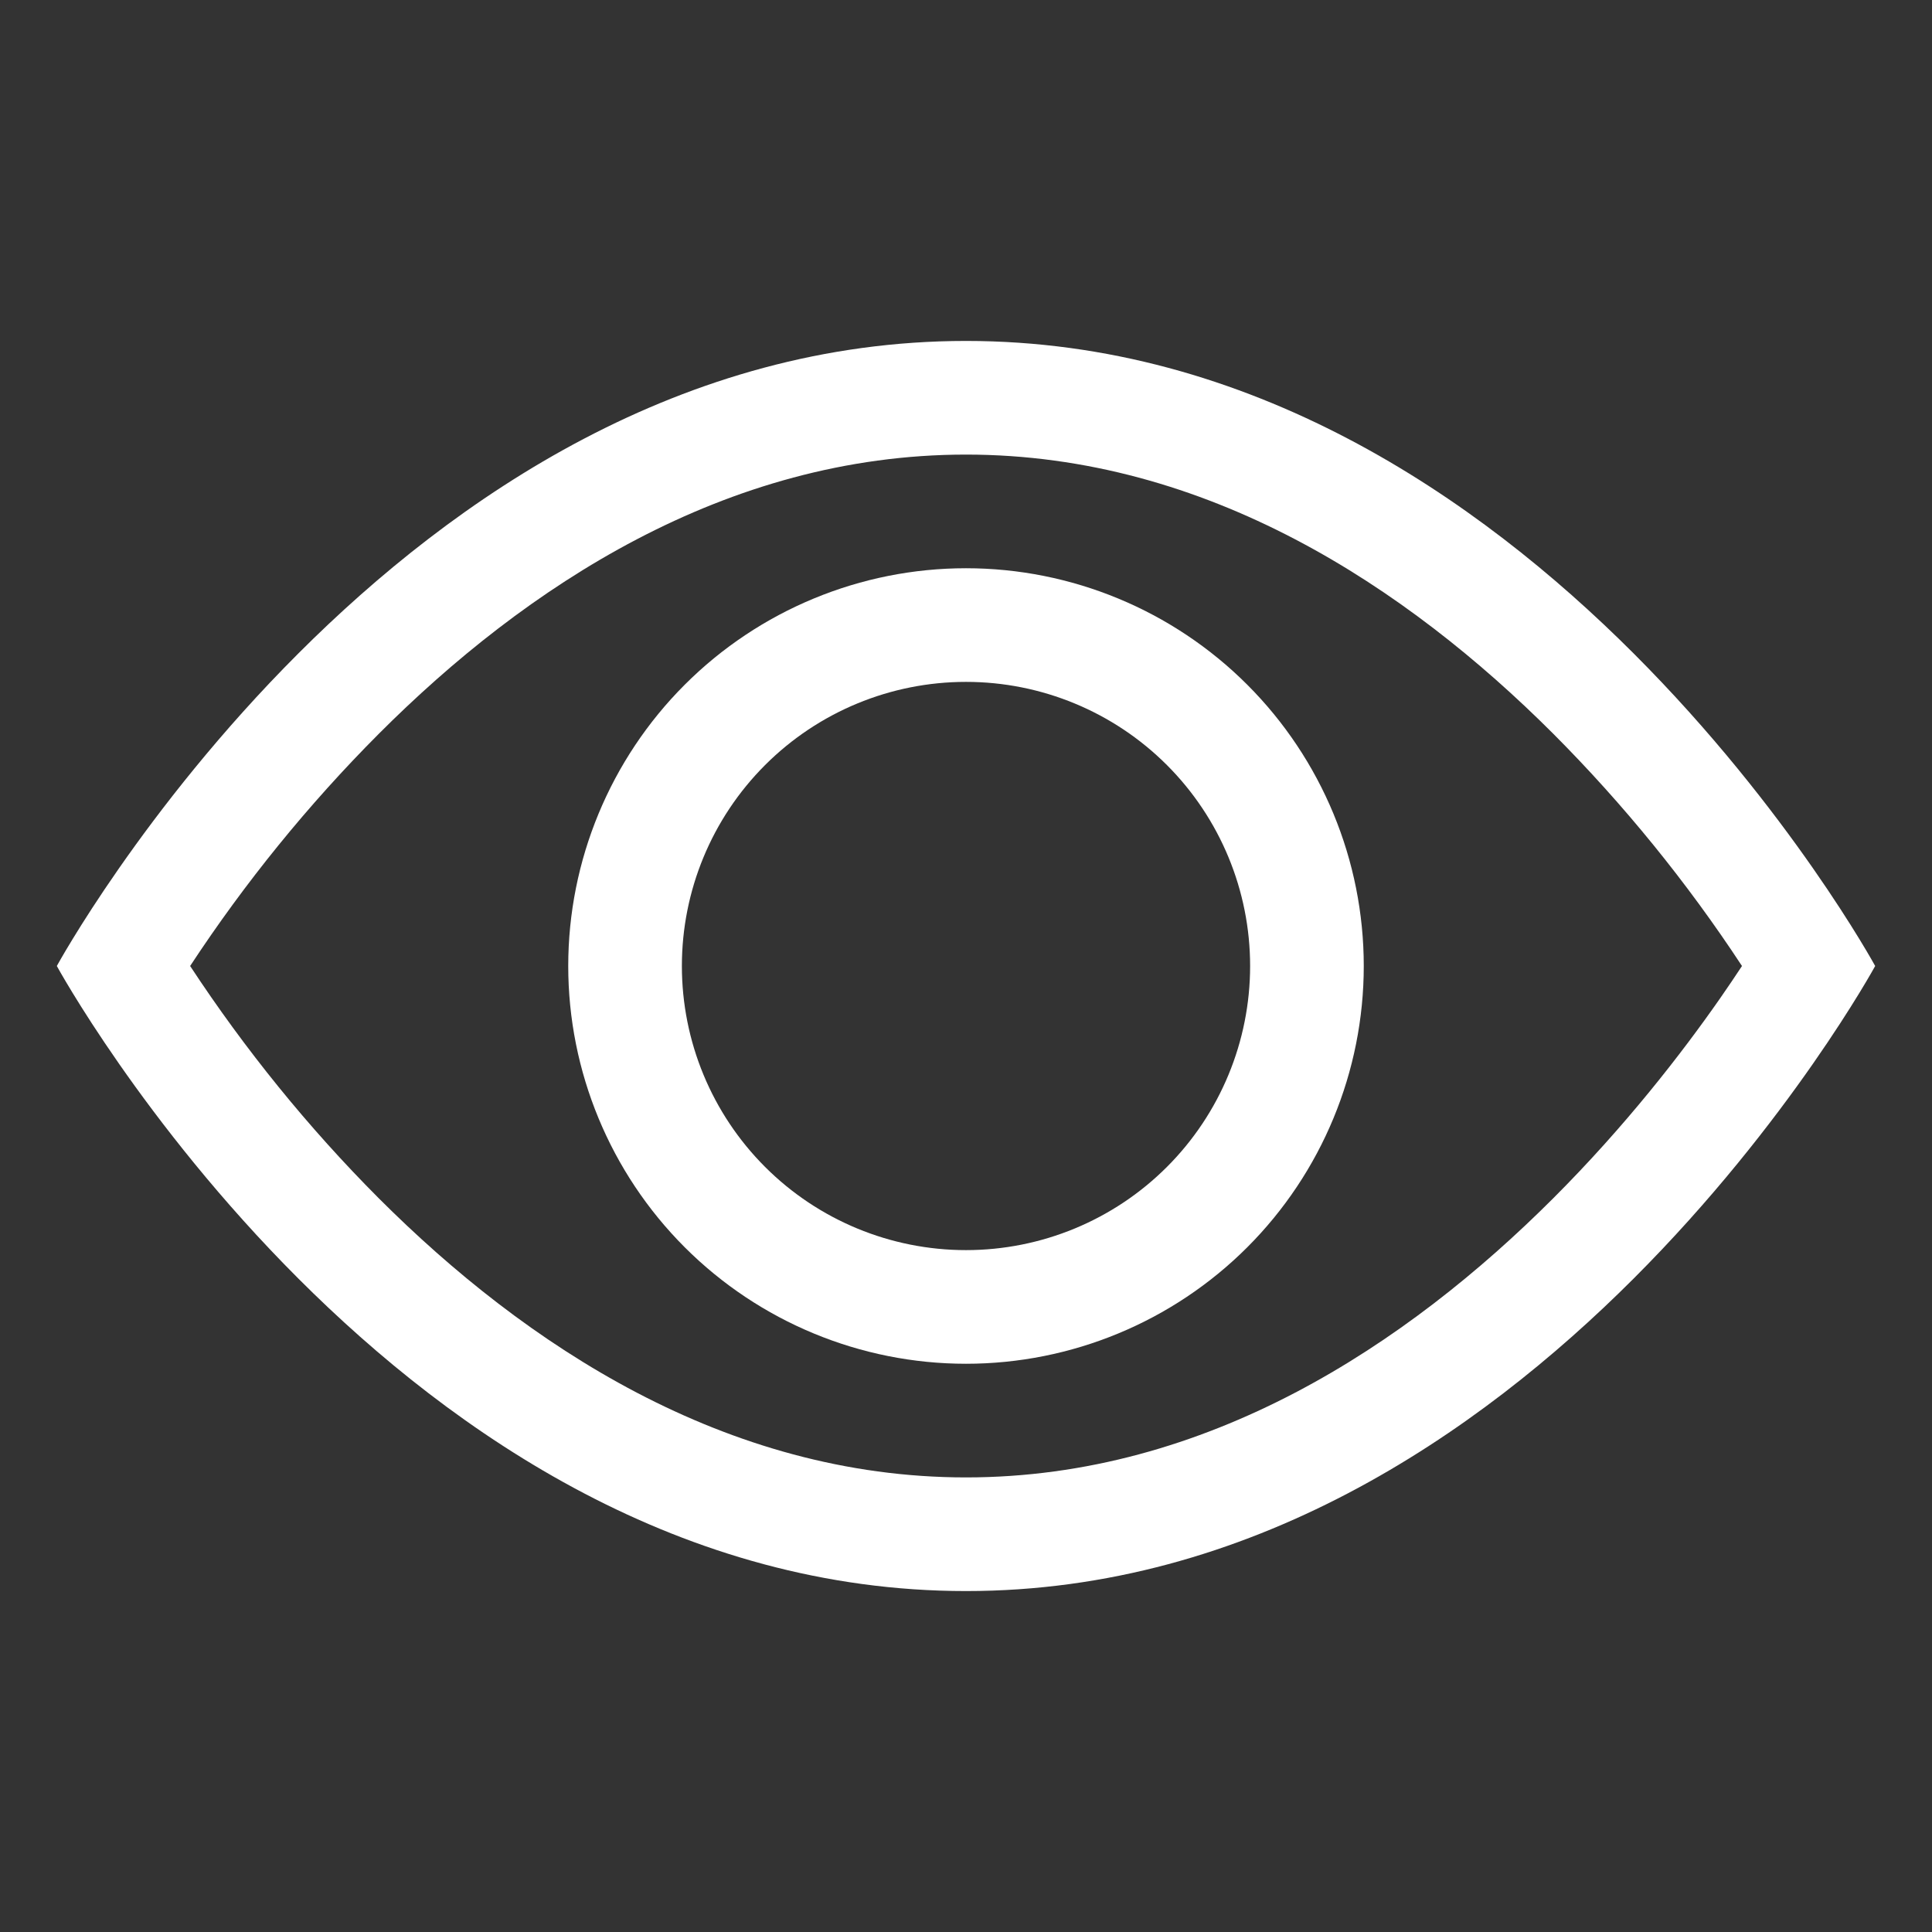
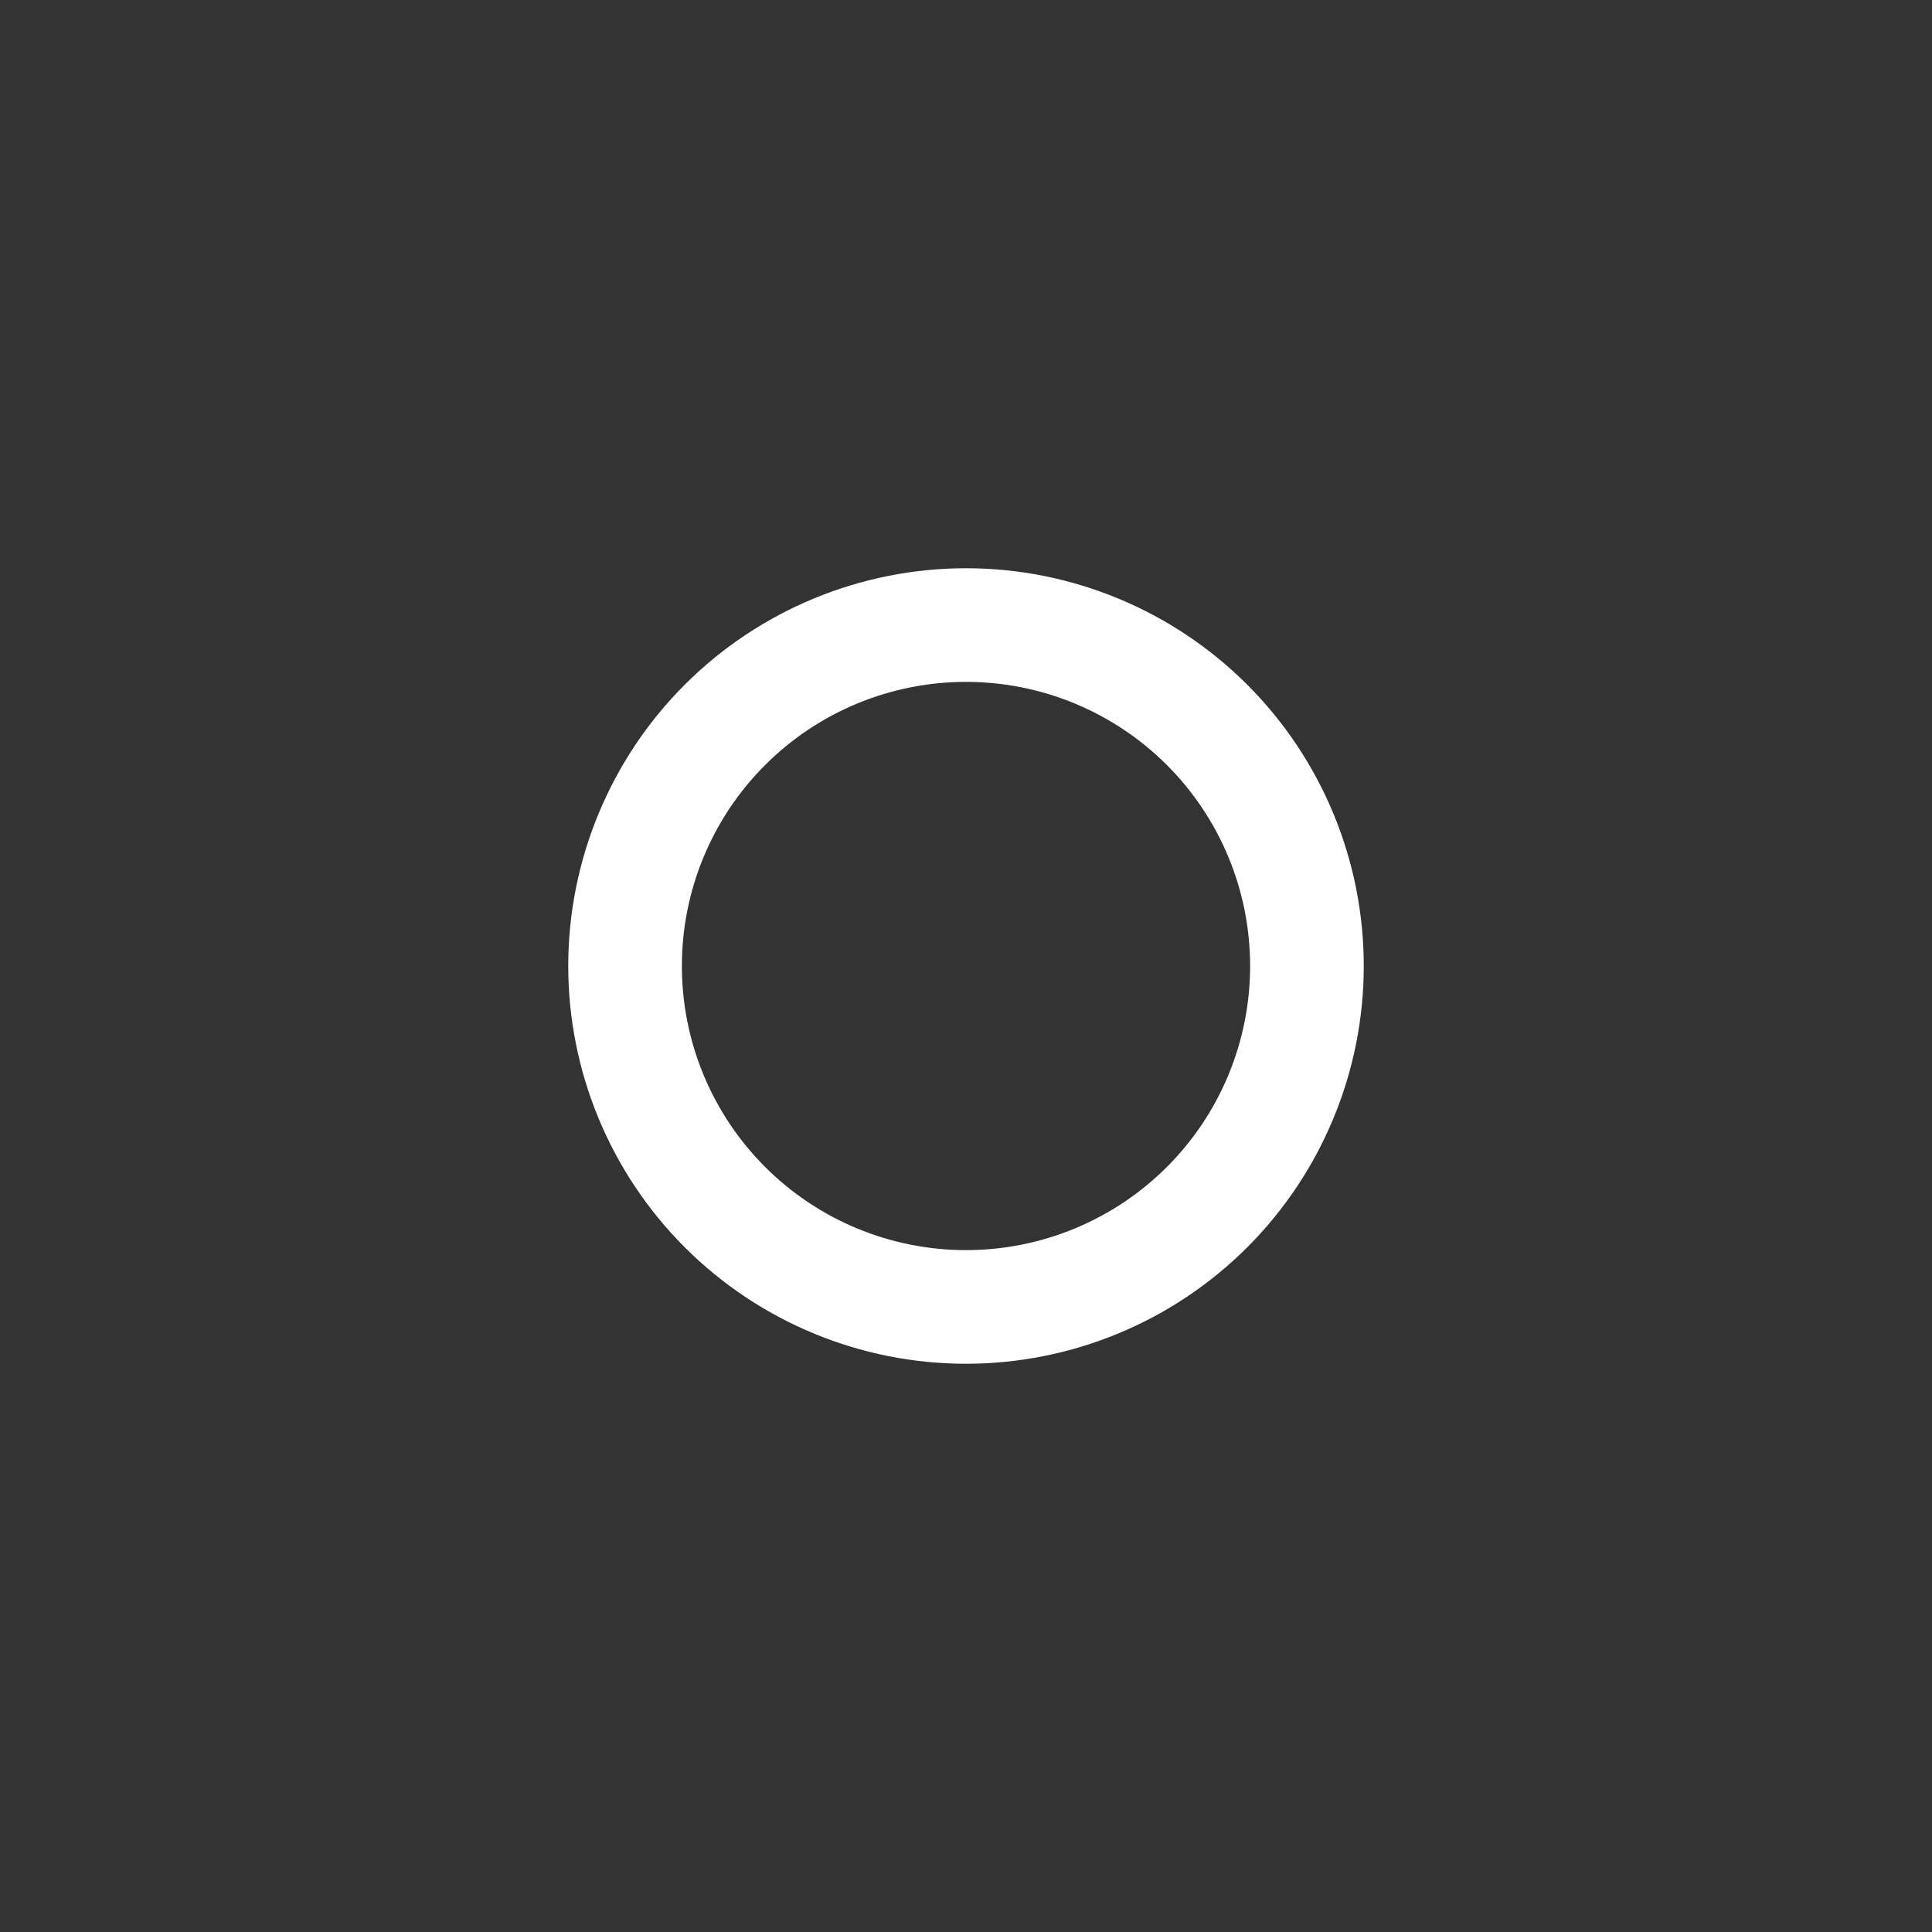
<svg xmlns="http://www.w3.org/2000/svg" width="17" height="17" viewBox="0 0 17 17" fill="none">
  <rect x="0" y="0" width="17" height="17" fill="#333333" stroke="none" />
  <g clip-path="url(#clip0_2587_807)">
-     <path d="M16.5 8.5C16.5 8.5 13.5 3 8.5 3C3.5 3 0.5 8.5 0.5 8.5C0.5 8.5 3.5 14 8.5 14C13.5 14 16.5 8.5 16.5 8.5ZM1.673 8.5C2.156 7.765 2.712 7.08 3.333 6.457C4.62 5.168 6.38 4 8.5 4C10.62 4 12.379 5.168 13.668 6.457C14.289 7.08 14.845 7.765 15.328 8.5C15.271 8.587 15.206 8.683 15.133 8.788C14.798 9.268 14.303 9.908 13.668 10.543C12.379 11.832 10.619 13 8.5 13C6.381 13 4.621 11.832 3.332 10.543C2.711 9.92 2.156 9.235 1.673 8.5Z" fill="white" />
    <path d="M8.5 6C7.837 6 7.201 6.263 6.732 6.732C6.263 7.201 6 7.837 6 8.5C6 9.163 6.263 9.799 6.732 10.268C7.201 10.737 7.837 11 8.5 11C9.163 11 9.799 10.737 10.268 10.268C10.737 9.799 11 9.163 11 8.5C11 7.837 10.737 7.201 10.268 6.732C9.799 6.263 9.163 6 8.5 6ZM5 8.5C5 7.572 5.369 6.681 6.025 6.025C6.681 5.369 7.572 5 8.5 5C9.428 5 10.319 5.369 10.975 6.025C11.631 6.681 12 7.572 12 8.5C12 9.428 11.631 10.319 10.975 10.975C10.319 11.631 9.428 12 8.5 12C7.572 12 6.681 11.631 6.025 10.975C5.369 10.319 5 9.428 5 8.5Z" fill="white" />
  </g>
  <defs>
    <clipPath id="clip0_2587_807">
      <rect width="16" height="16" fill="white" transform="translate(0.5 0.5)" />
    </clipPath>
  </defs>
</svg>